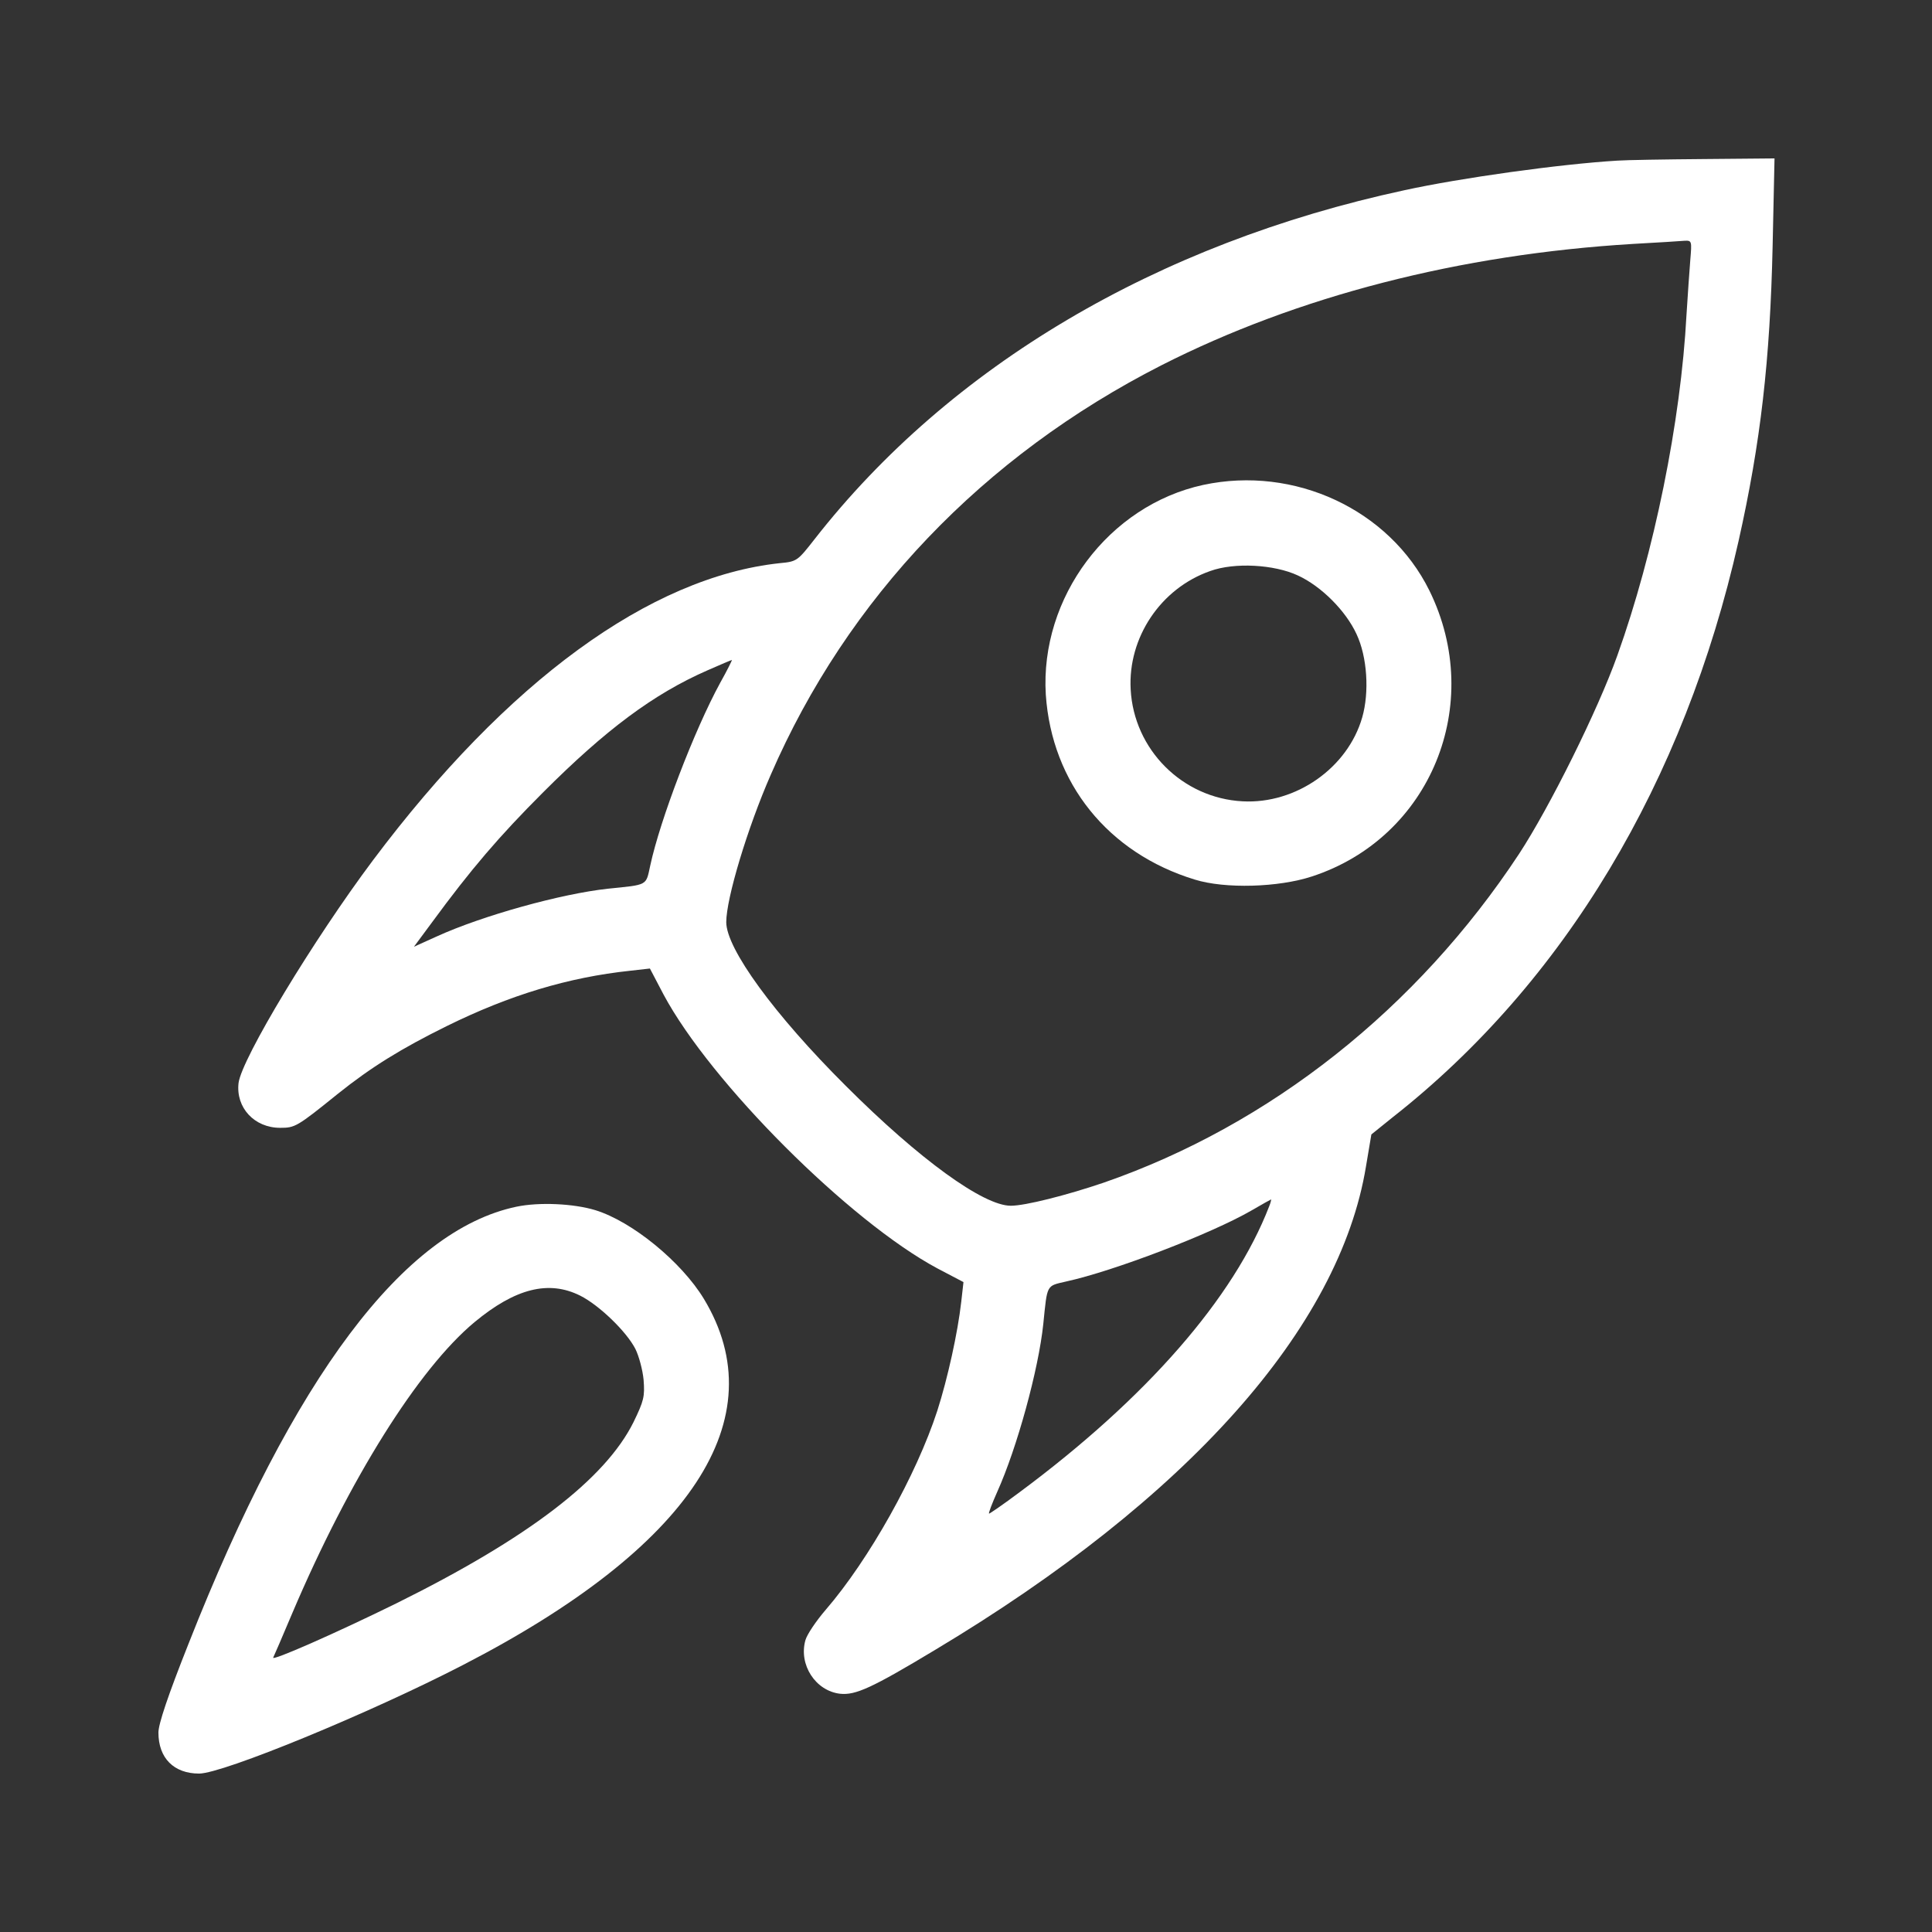
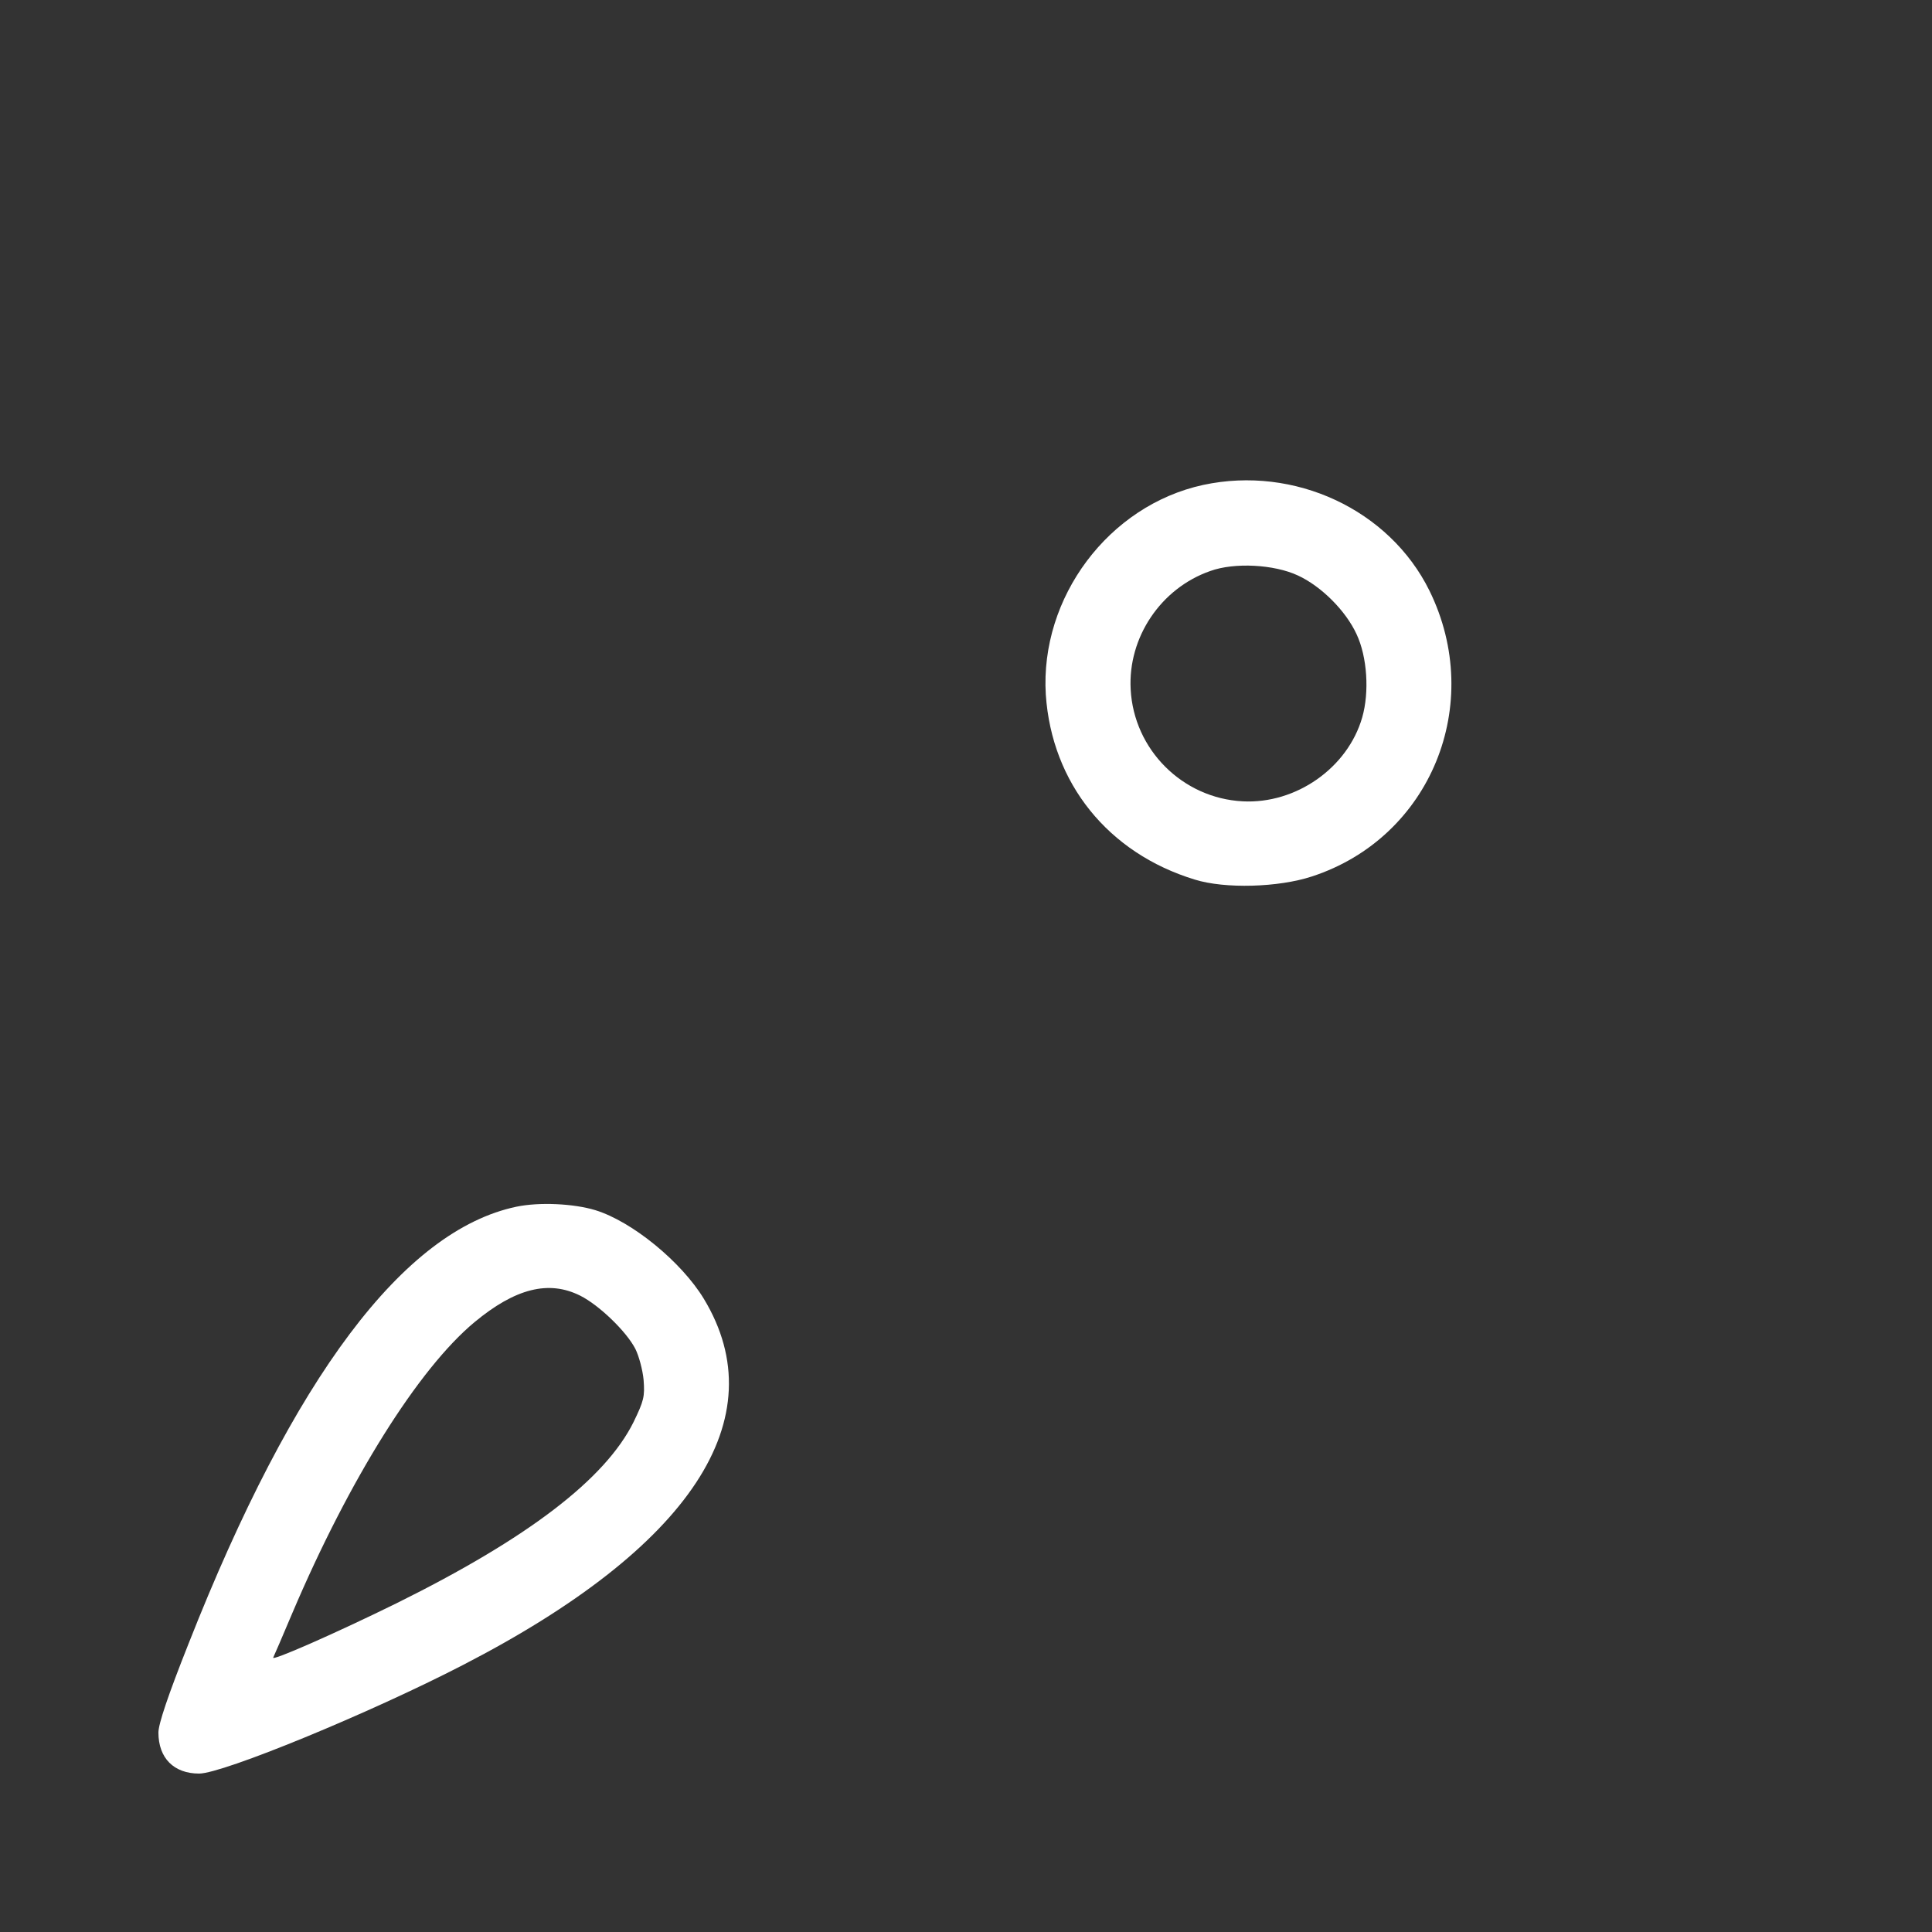
<svg xmlns="http://www.w3.org/2000/svg" width="500" height="500" viewBox="0 0 500 500" fill="none">
  <rect x="0" y="0" width="500" height="500" fill="#333333" stroke="none" />
-   <path d="M418.587 41.57C403.647 42.468 377.93 46.06 363.398 49.244C299.392 63.041 245.836 94.718 210.812 139.539C206.403 145.172 206.24 145.335 201.831 145.743C168.196 149.336 131.294 176.277 96.515 222.649C81.167 243.141 62.553 273.919 61.736 280.287C61.001 286.655 65.818 291.88 72.513 291.88C76.35 291.88 76.84 291.635 87.453 283.063C96.025 276.205 103.781 271.388 115.701 265.51C131.947 257.509 147.051 252.937 163.134 251.223L168.196 250.652L171.706 257.346C183.871 280.124 219.874 316.127 242.652 328.292L249.346 331.802L248.775 336.864C247.877 344.865 245.264 356.703 242.57 365.112C237.182 381.685 224.936 403.564 213.751 416.545C211.22 419.484 208.853 422.995 208.444 424.464C206.648 430.832 211.057 437.609 217.425 438.343C221.425 438.752 225.589 436.874 241.999 426.995C307.311 387.889 346.662 343.722 353.52 301.84L354.908 293.595L360.378 289.186C404.79 254.325 435.895 202.402 449.937 140.029C455.652 114.557 458.101 93.248 458.755 63.613L459.244 40.998L440.957 41.162C430.915 41.243 420.873 41.407 418.587 41.57ZM437.446 67.287C437.201 70.144 436.793 76.43 436.467 81.41C434.997 109.168 428.058 143.131 418.587 169.582C413.526 183.788 401.035 208.933 393.115 221.016C366.746 261.02 328.701 291.145 285.595 306.086C275.961 309.351 265.348 312.045 261.592 312.045C254.49 312.045 237.917 300.044 218.894 281.022C200.362 262.571 187.953 245.508 187.953 238.65C187.953 232.527 193.422 214.321 199.464 200.524C219.303 154.805 254.408 118.067 300.535 94.555C335.722 76.675 377.767 65.817 422.669 63.123C428.956 62.797 434.915 62.388 435.977 62.307C437.855 62.225 437.855 62.388 437.446 67.287ZM186.401 176.685C179.707 188.931 170.808 212.199 168.277 224.037C167.134 229.262 167.787 228.935 157.337 229.996C145.255 231.303 124.926 236.936 113.088 242.324L107.128 245.018L111.782 238.732C121.905 224.935 129.171 216.444 140.601 205.014C156.766 188.85 169.094 179.624 183.054 173.501C186.401 172.032 189.259 170.807 189.422 170.807C189.504 170.807 188.197 173.501 186.401 176.685ZM328.456 312.209C319.312 335.884 296.78 361.764 263.878 386.175C259.633 389.359 256.041 391.808 255.959 391.727C255.796 391.563 256.776 389.032 258.082 386.093C263.225 374.664 268.777 354.417 270.001 342.661C271.063 332.211 270.736 332.864 275.961 331.639C288.289 328.945 313.434 319.311 323.884 313.27C326.578 311.719 328.864 310.412 328.946 310.412C329.028 310.412 328.864 311.229 328.456 312.209Z" fill="white" />
  <path d="M311.393 125.498C286.901 130.804 269.103 154.643 270.655 179.789C272.206 202.648 286.738 220.772 309.189 227.63C317.027 230.079 330.905 229.671 339.559 226.814C370.256 216.772 384.38 182.238 369.93 152.847C359.561 131.866 334.987 120.436 311.393 125.498ZM335.886 148.929C341.927 151.704 348.295 158.072 351.071 164.114C353.846 169.992 354.418 179.136 352.54 185.667C348.785 198.729 335.396 208.118 321.598 207.383C306.005 206.567 293.432 193.994 292.616 178.401C291.881 165.012 300.372 152.276 313.189 147.786C319.476 145.5 329.762 146.071 335.886 148.929Z" fill="white" />
  <path d="M133.662 312.292C104.516 318.415 76.024 356.296 48.837 425.282C43.449 438.835 41 446.182 41 448.387C41 455 45 459 51.532 459C57.655 459 95.618 443.407 119.783 430.916C178.891 400.464 200.852 367.073 182.157 336.131C176.36 326.579 163.624 316.129 154.072 313.19C148.439 311.475 139.54 311.067 133.662 312.292ZM150.154 335.314C155.052 337.764 162.155 344.621 164.441 349.112C165.339 350.908 166.318 354.5 166.563 357.112C166.89 361.439 166.645 362.501 163.951 368.052C156.603 382.829 136.601 398.096 102.639 414.914C86.882 422.67 69.982 430.099 70.717 428.956C70.88 428.63 73.166 423.405 75.697 417.363C90.393 382.829 108.272 354.255 122.804 342.172C133.336 333.437 141.989 331.232 150.154 335.314Z" fill="white" />
</svg>